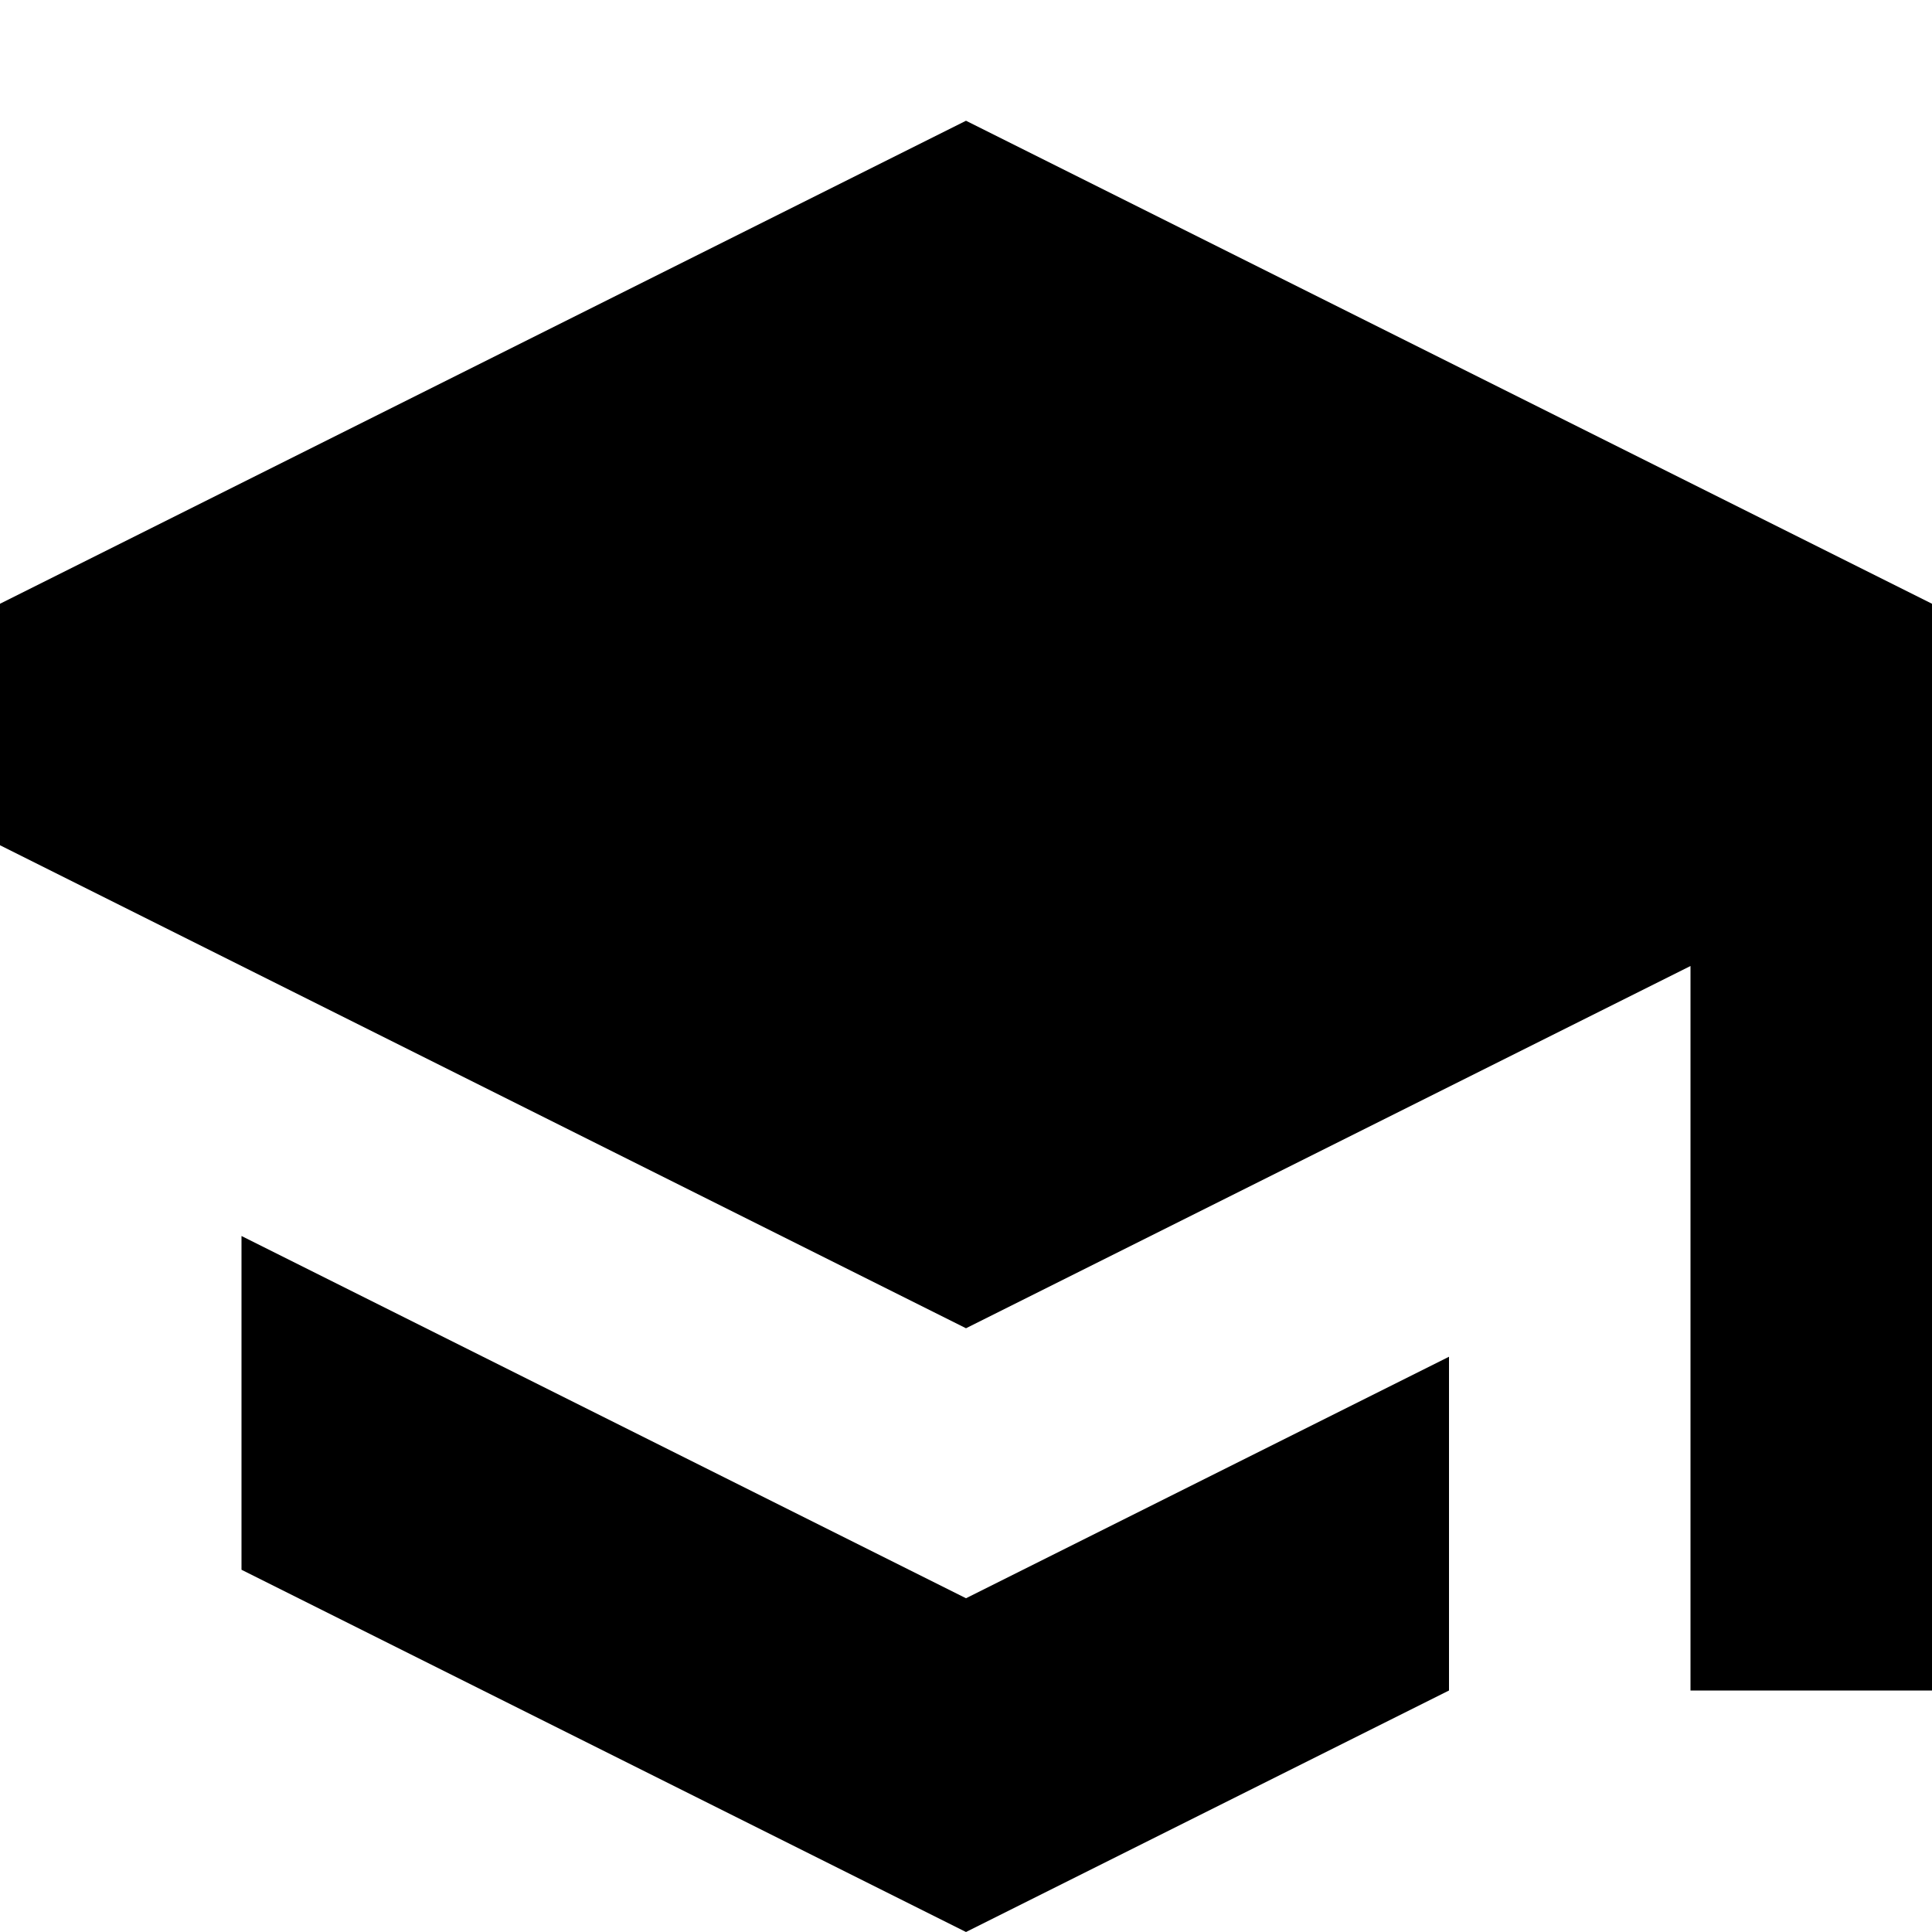
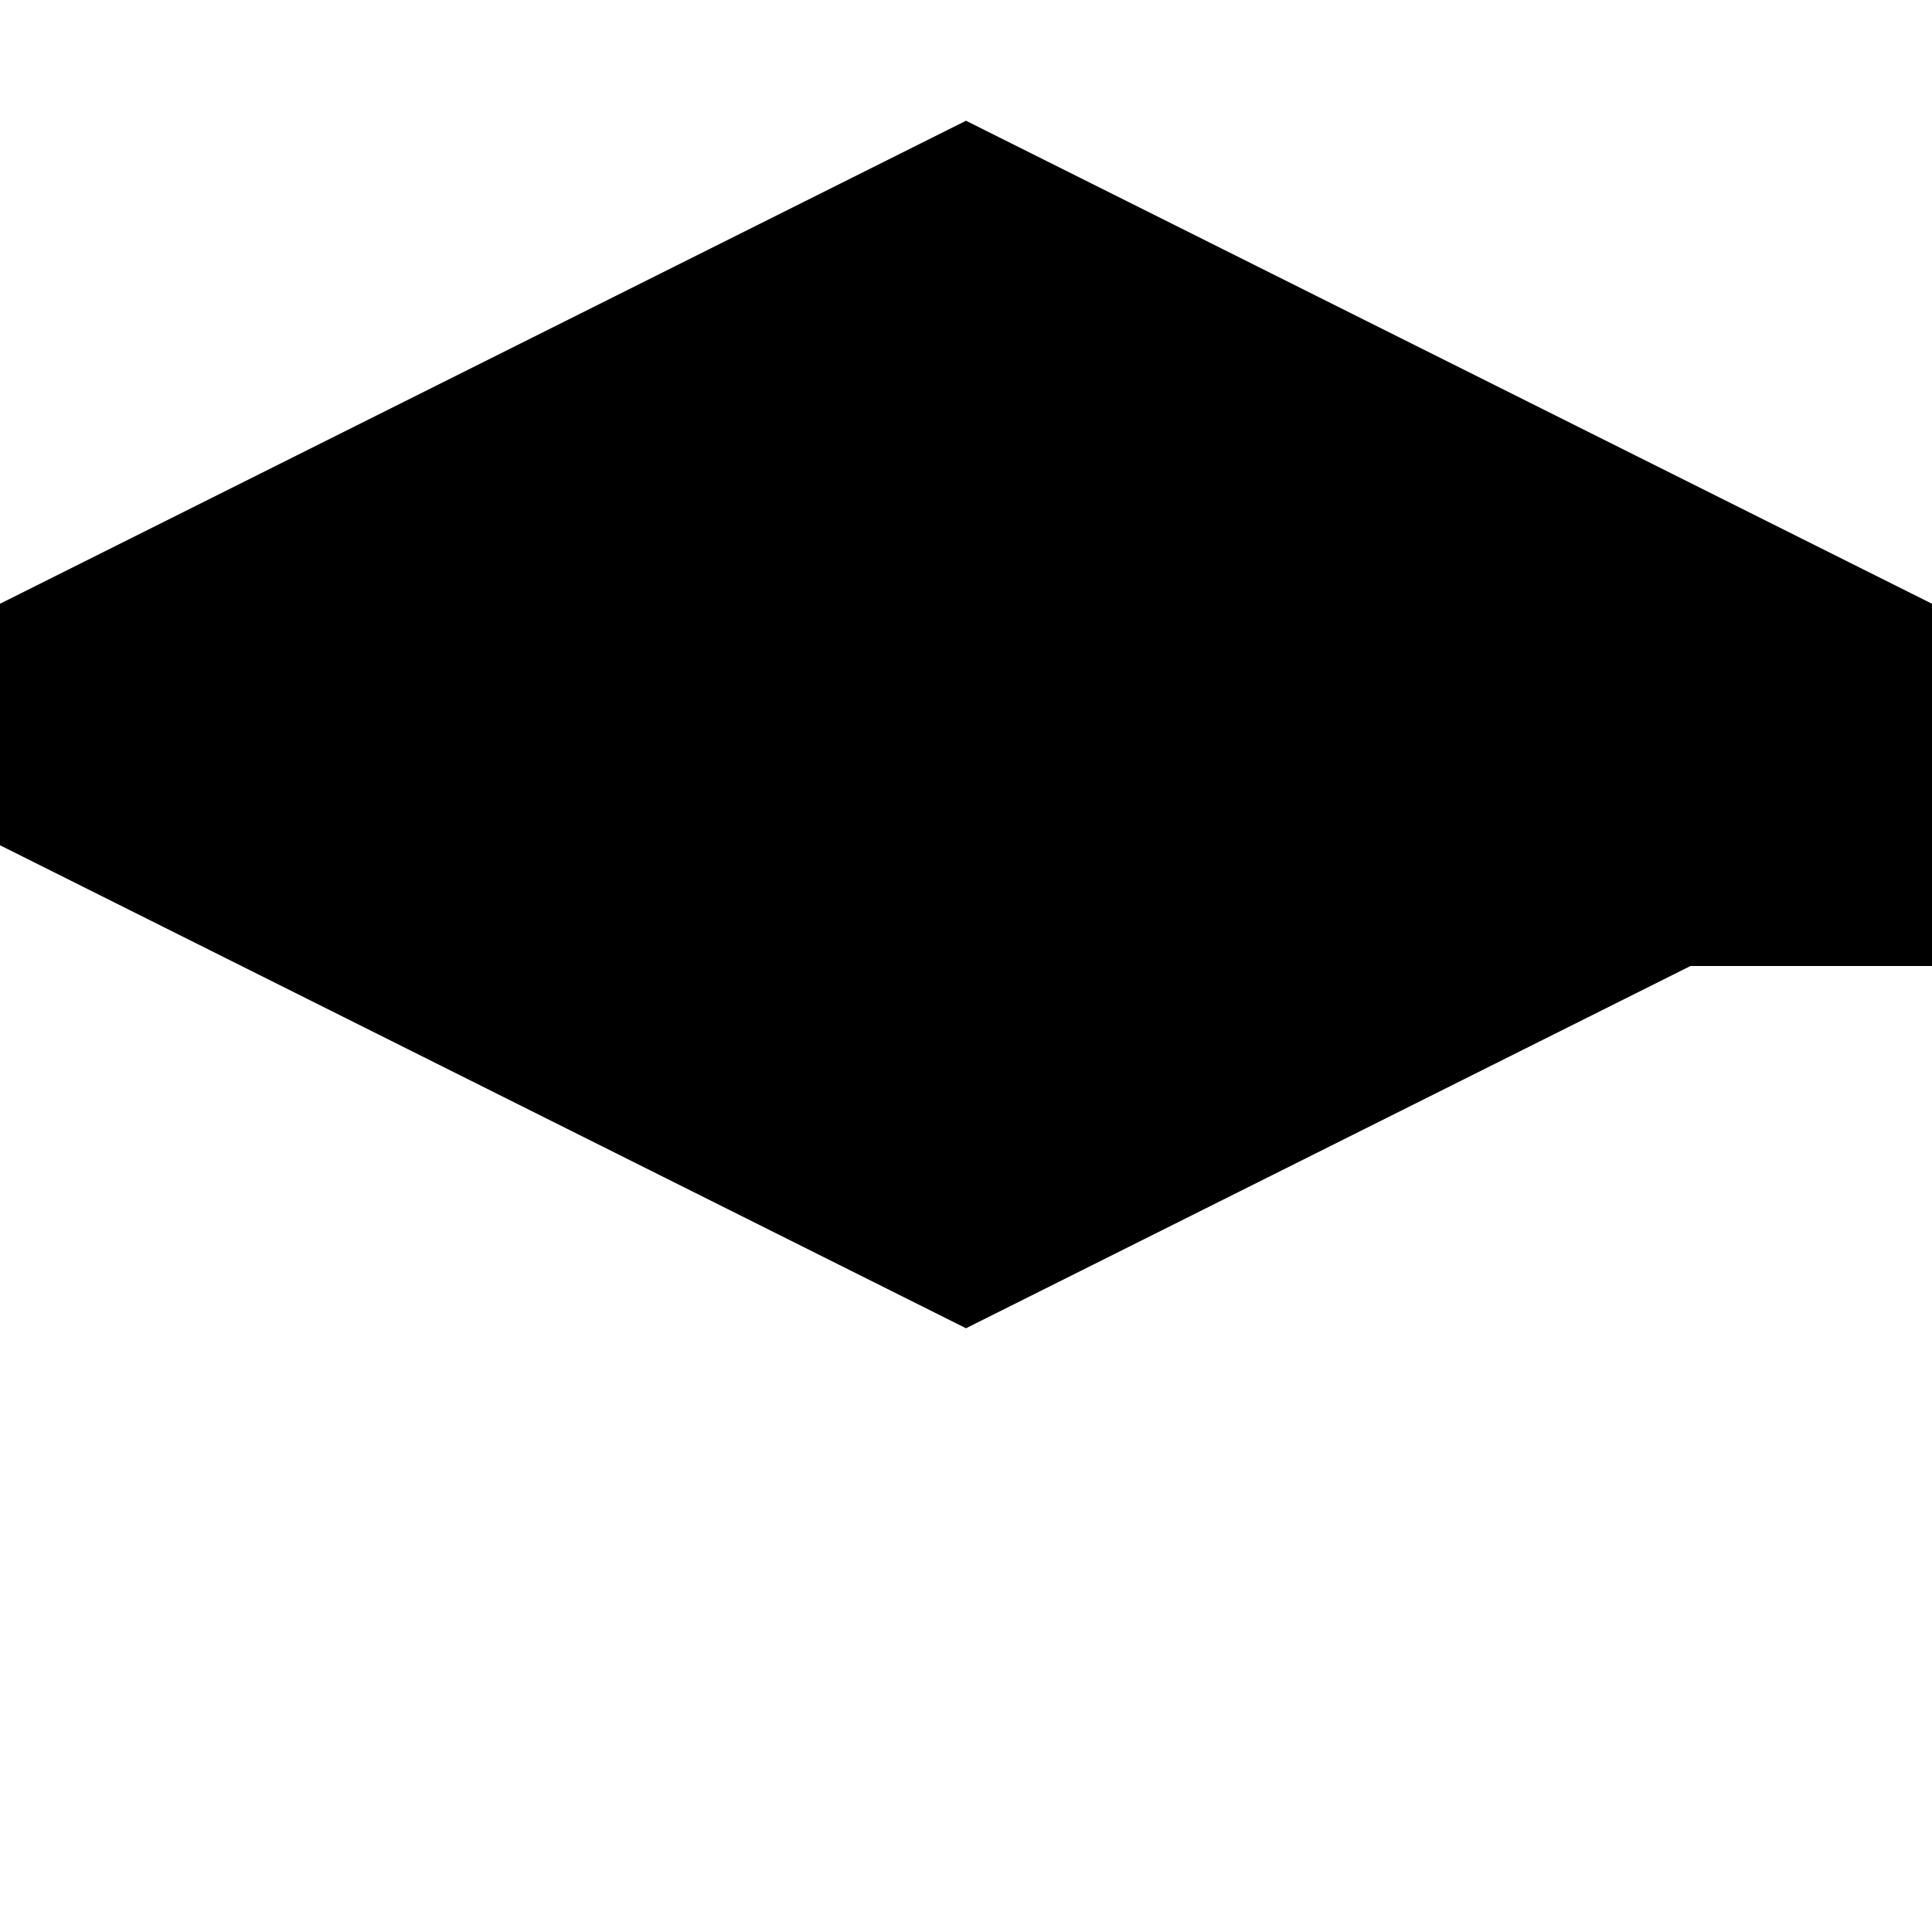
<svg xmlns="http://www.w3.org/2000/svg" width="800px" height="800px" viewBox="0 0 16 16" fill="none">
-   <path d="M8 11L14 8V14H16V5L8 1L0 5V7L8 11Z" fill="#000000" />
-   <path d="M2 10.236V13L8 16L12 14V11.236L8 13.236L2 10.236Z" fill="#000000" />
+   <path d="M8 11L14 8H16V5L8 1L0 5V7L8 11Z" fill="#000000" />
</svg>